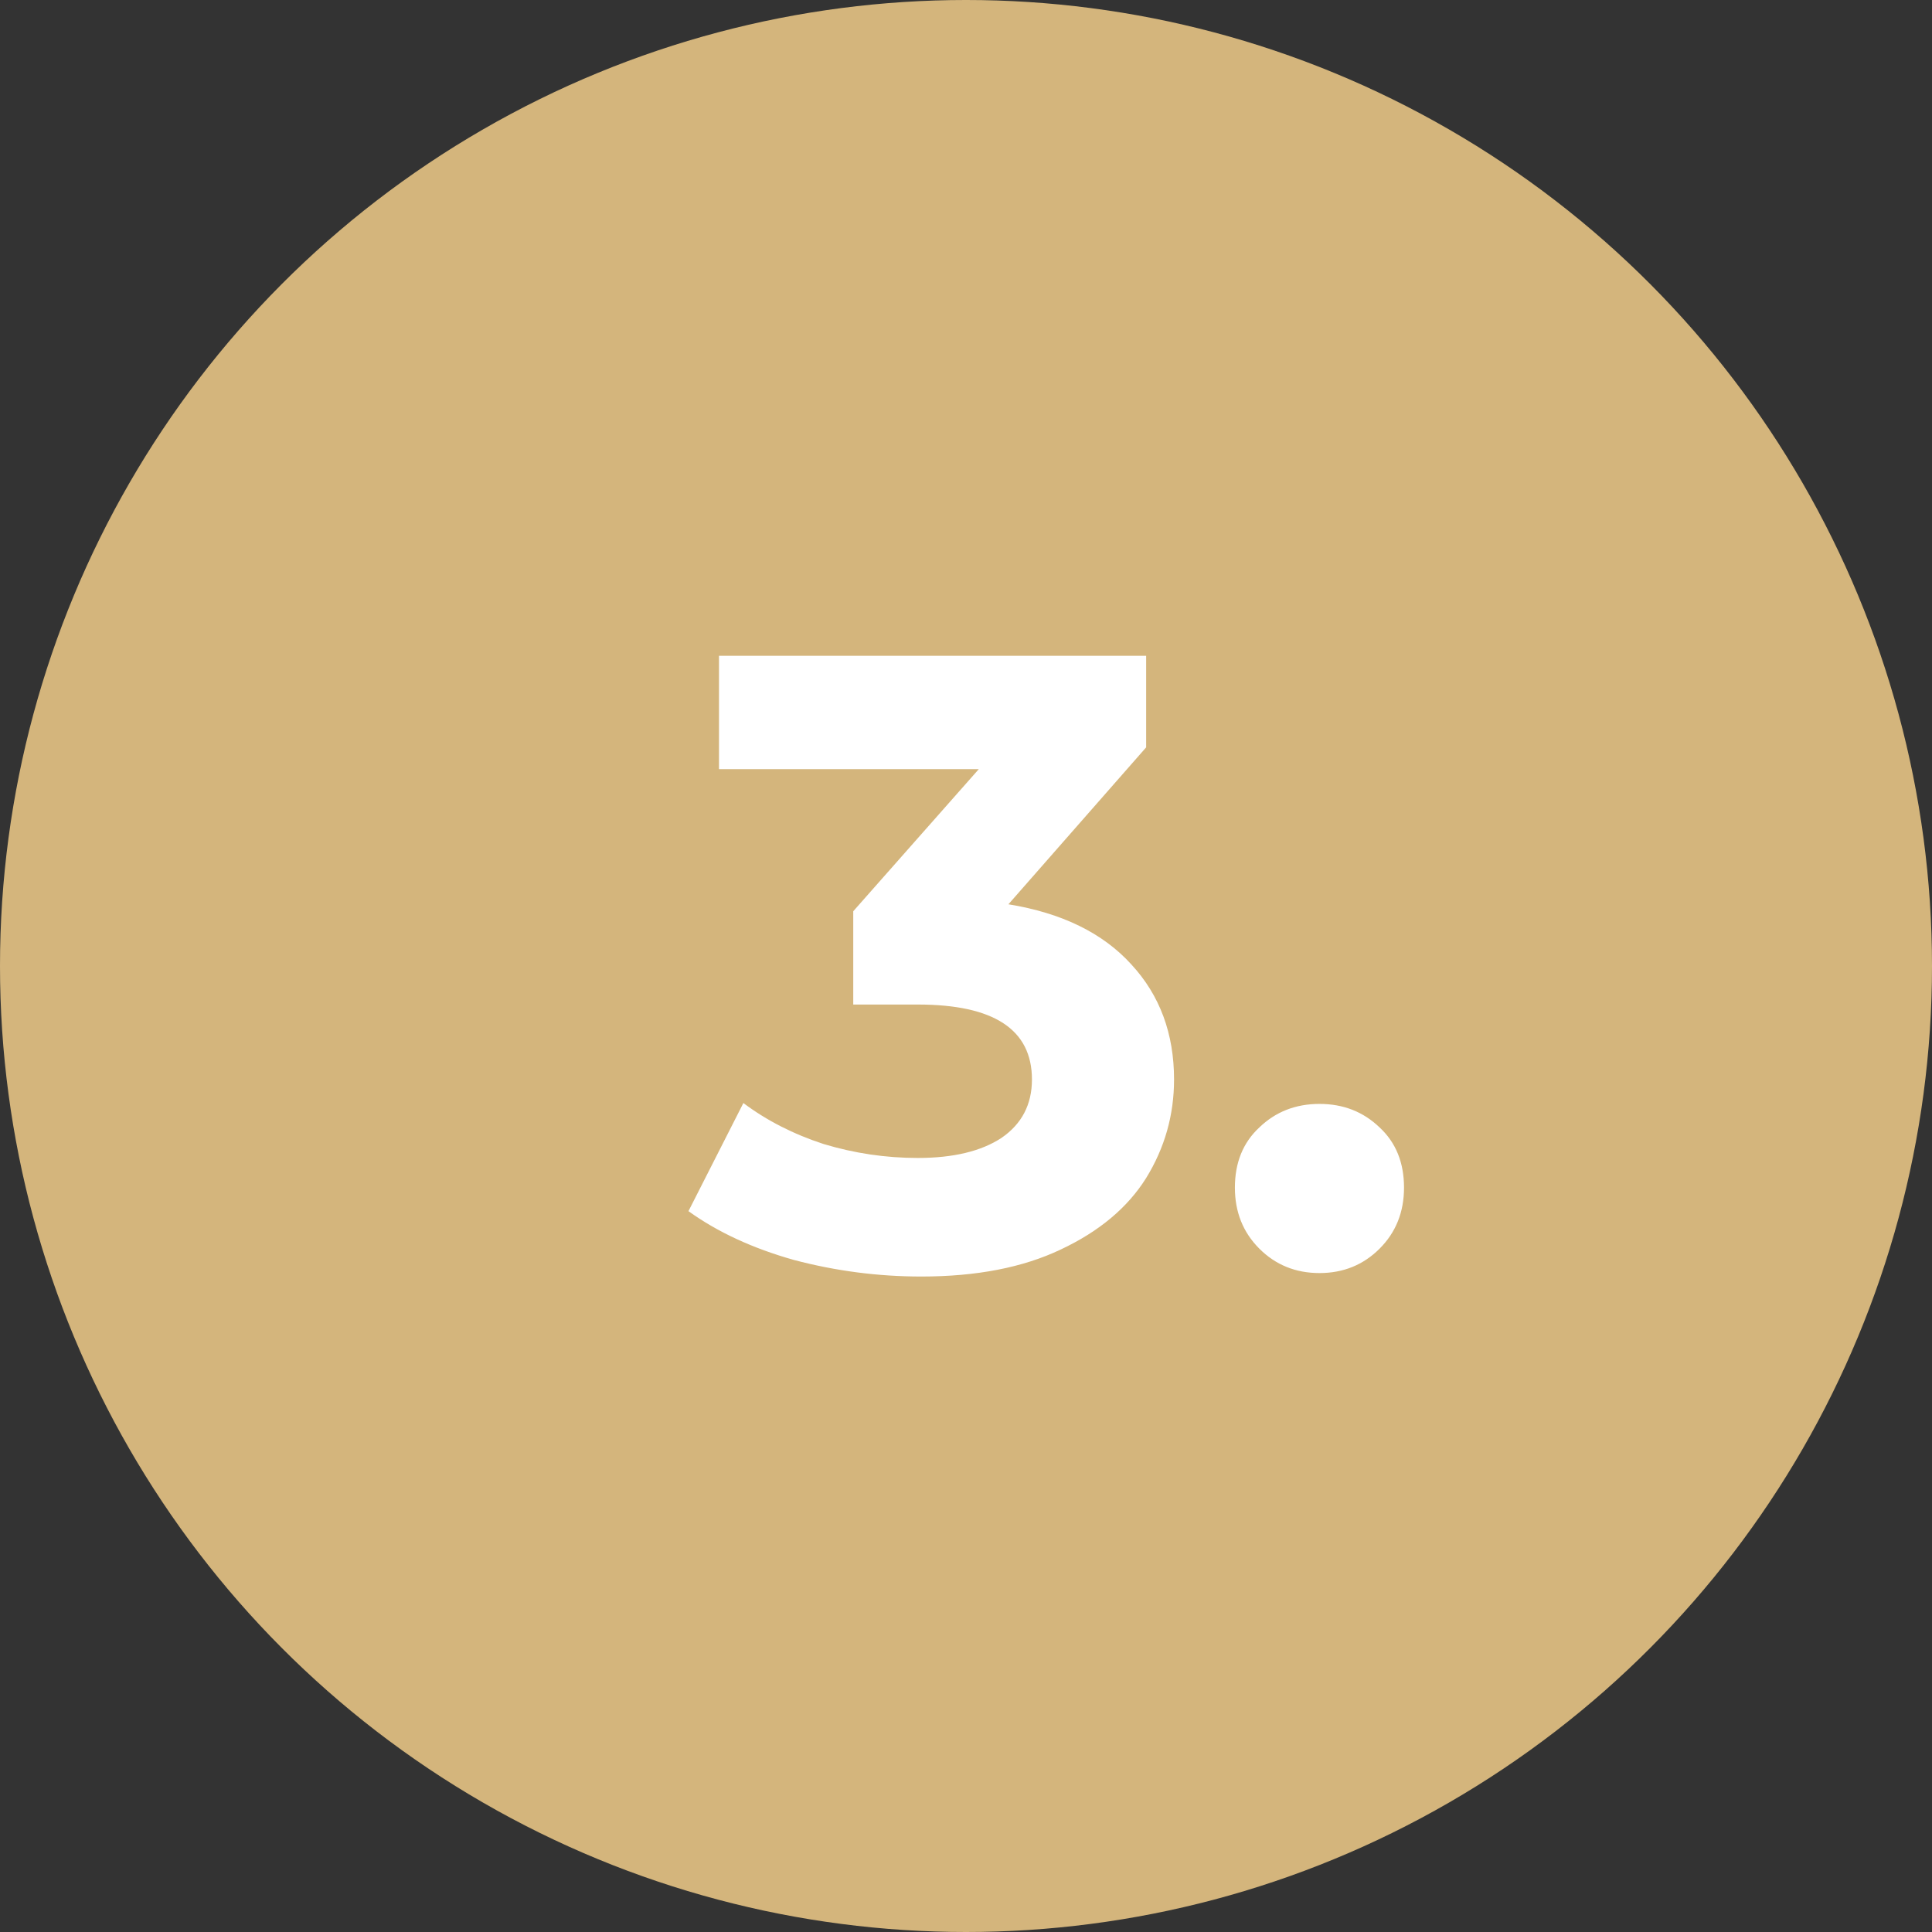
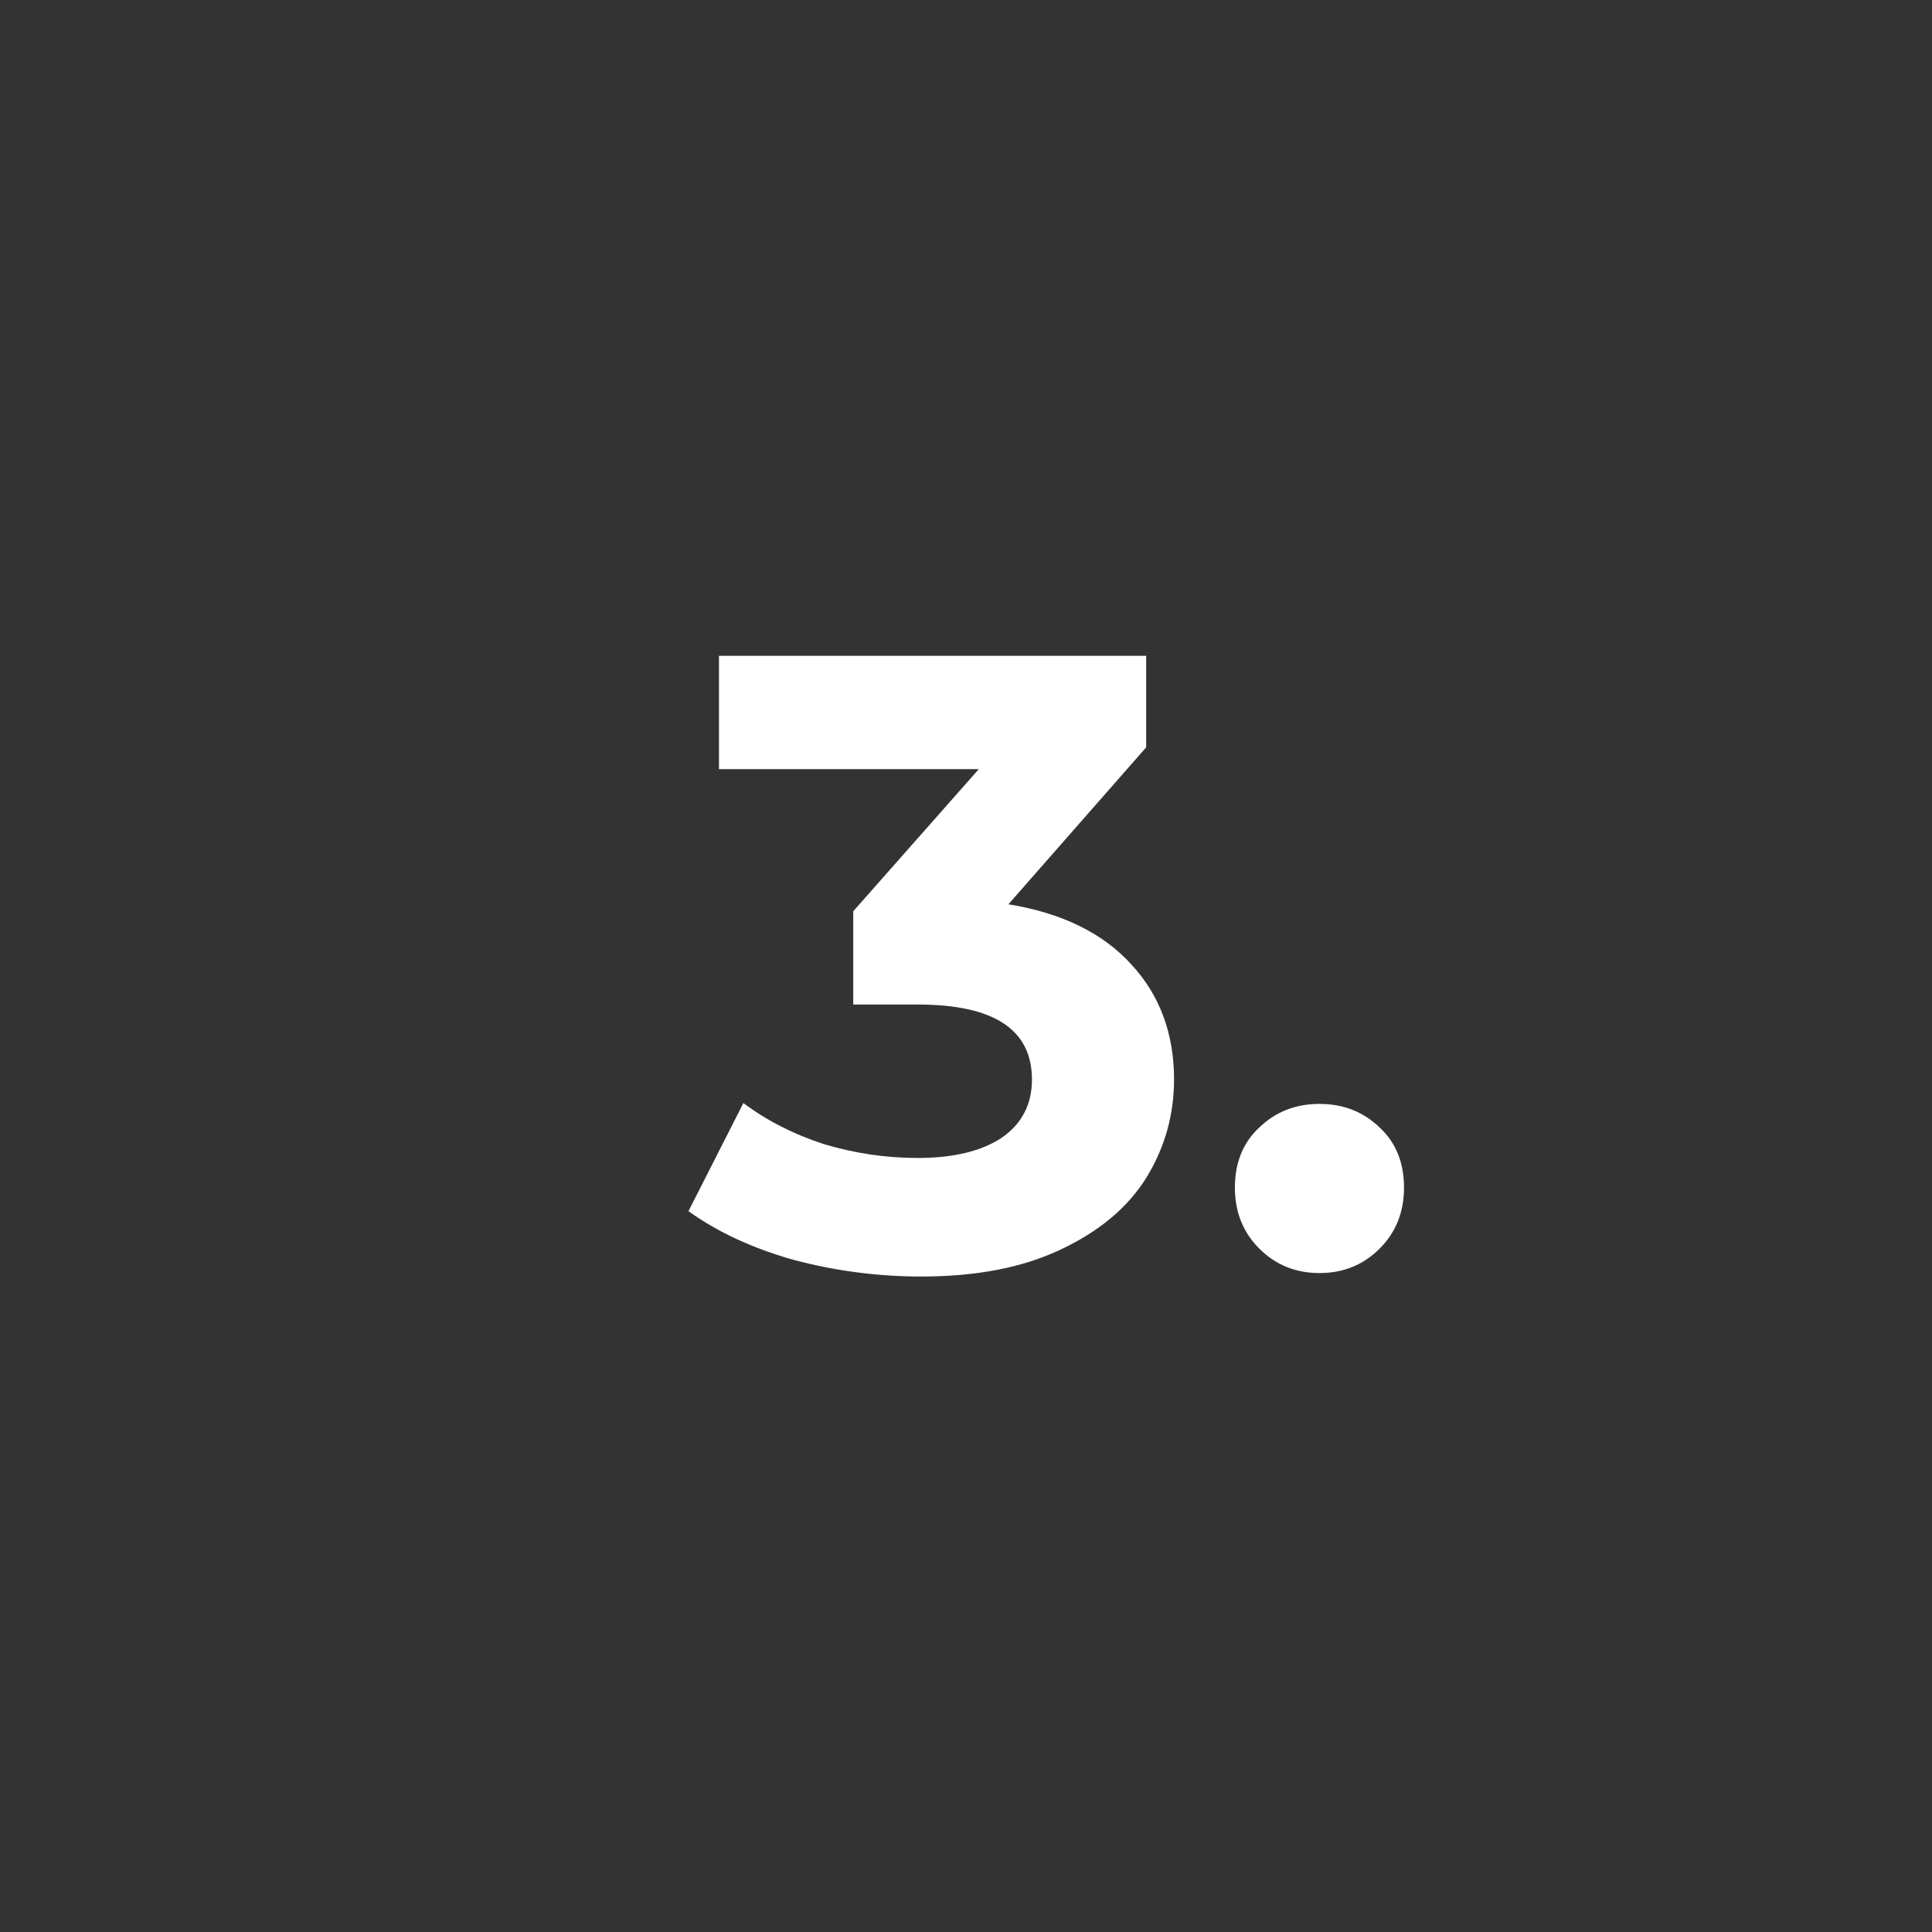
<svg xmlns="http://www.w3.org/2000/svg" width="89" height="89" viewBox="0 0 89 89" fill="none">
  <rect x="0" y="0" width="89" height="89" fill="#333333" stroke="none" />
-   <circle cx="44.5" cy="44.5" r="44.5" fill="#D4B57C" />
  <path d="M46.454 41.657C48.917 42.058 50.805 42.982 52.117 44.428C53.428 45.847 54.084 47.614 54.084 49.729C54.084 51.362 53.656 52.875 52.799 54.267C51.943 55.633 50.631 56.73 48.864 57.56C47.123 58.39 44.981 58.805 42.438 58.805C40.457 58.805 38.502 58.551 36.575 58.042C34.674 57.507 33.054 56.757 31.715 55.793L34.245 50.813C35.316 51.617 36.548 52.246 37.94 52.701C39.359 53.129 40.805 53.343 42.277 53.343C43.91 53.343 45.196 53.035 46.133 52.42C47.07 51.777 47.538 50.88 47.538 49.729C47.538 47.426 45.785 46.275 42.277 46.275H39.306V41.978L45.089 35.432H33.121V30.211H52.799V34.428L46.454 41.657ZM60.783 58.645C59.685 58.645 58.762 58.27 58.012 57.52C57.262 56.77 56.887 55.833 56.887 54.709C56.887 53.558 57.262 52.634 58.012 51.938C58.762 51.215 59.685 50.853 60.783 50.853C61.881 50.853 62.804 51.215 63.554 51.938C64.304 52.634 64.678 53.558 64.678 54.709C64.678 55.833 64.304 56.77 63.554 57.52C62.804 58.27 61.881 58.645 60.783 58.645Z" fill="white" />
</svg>